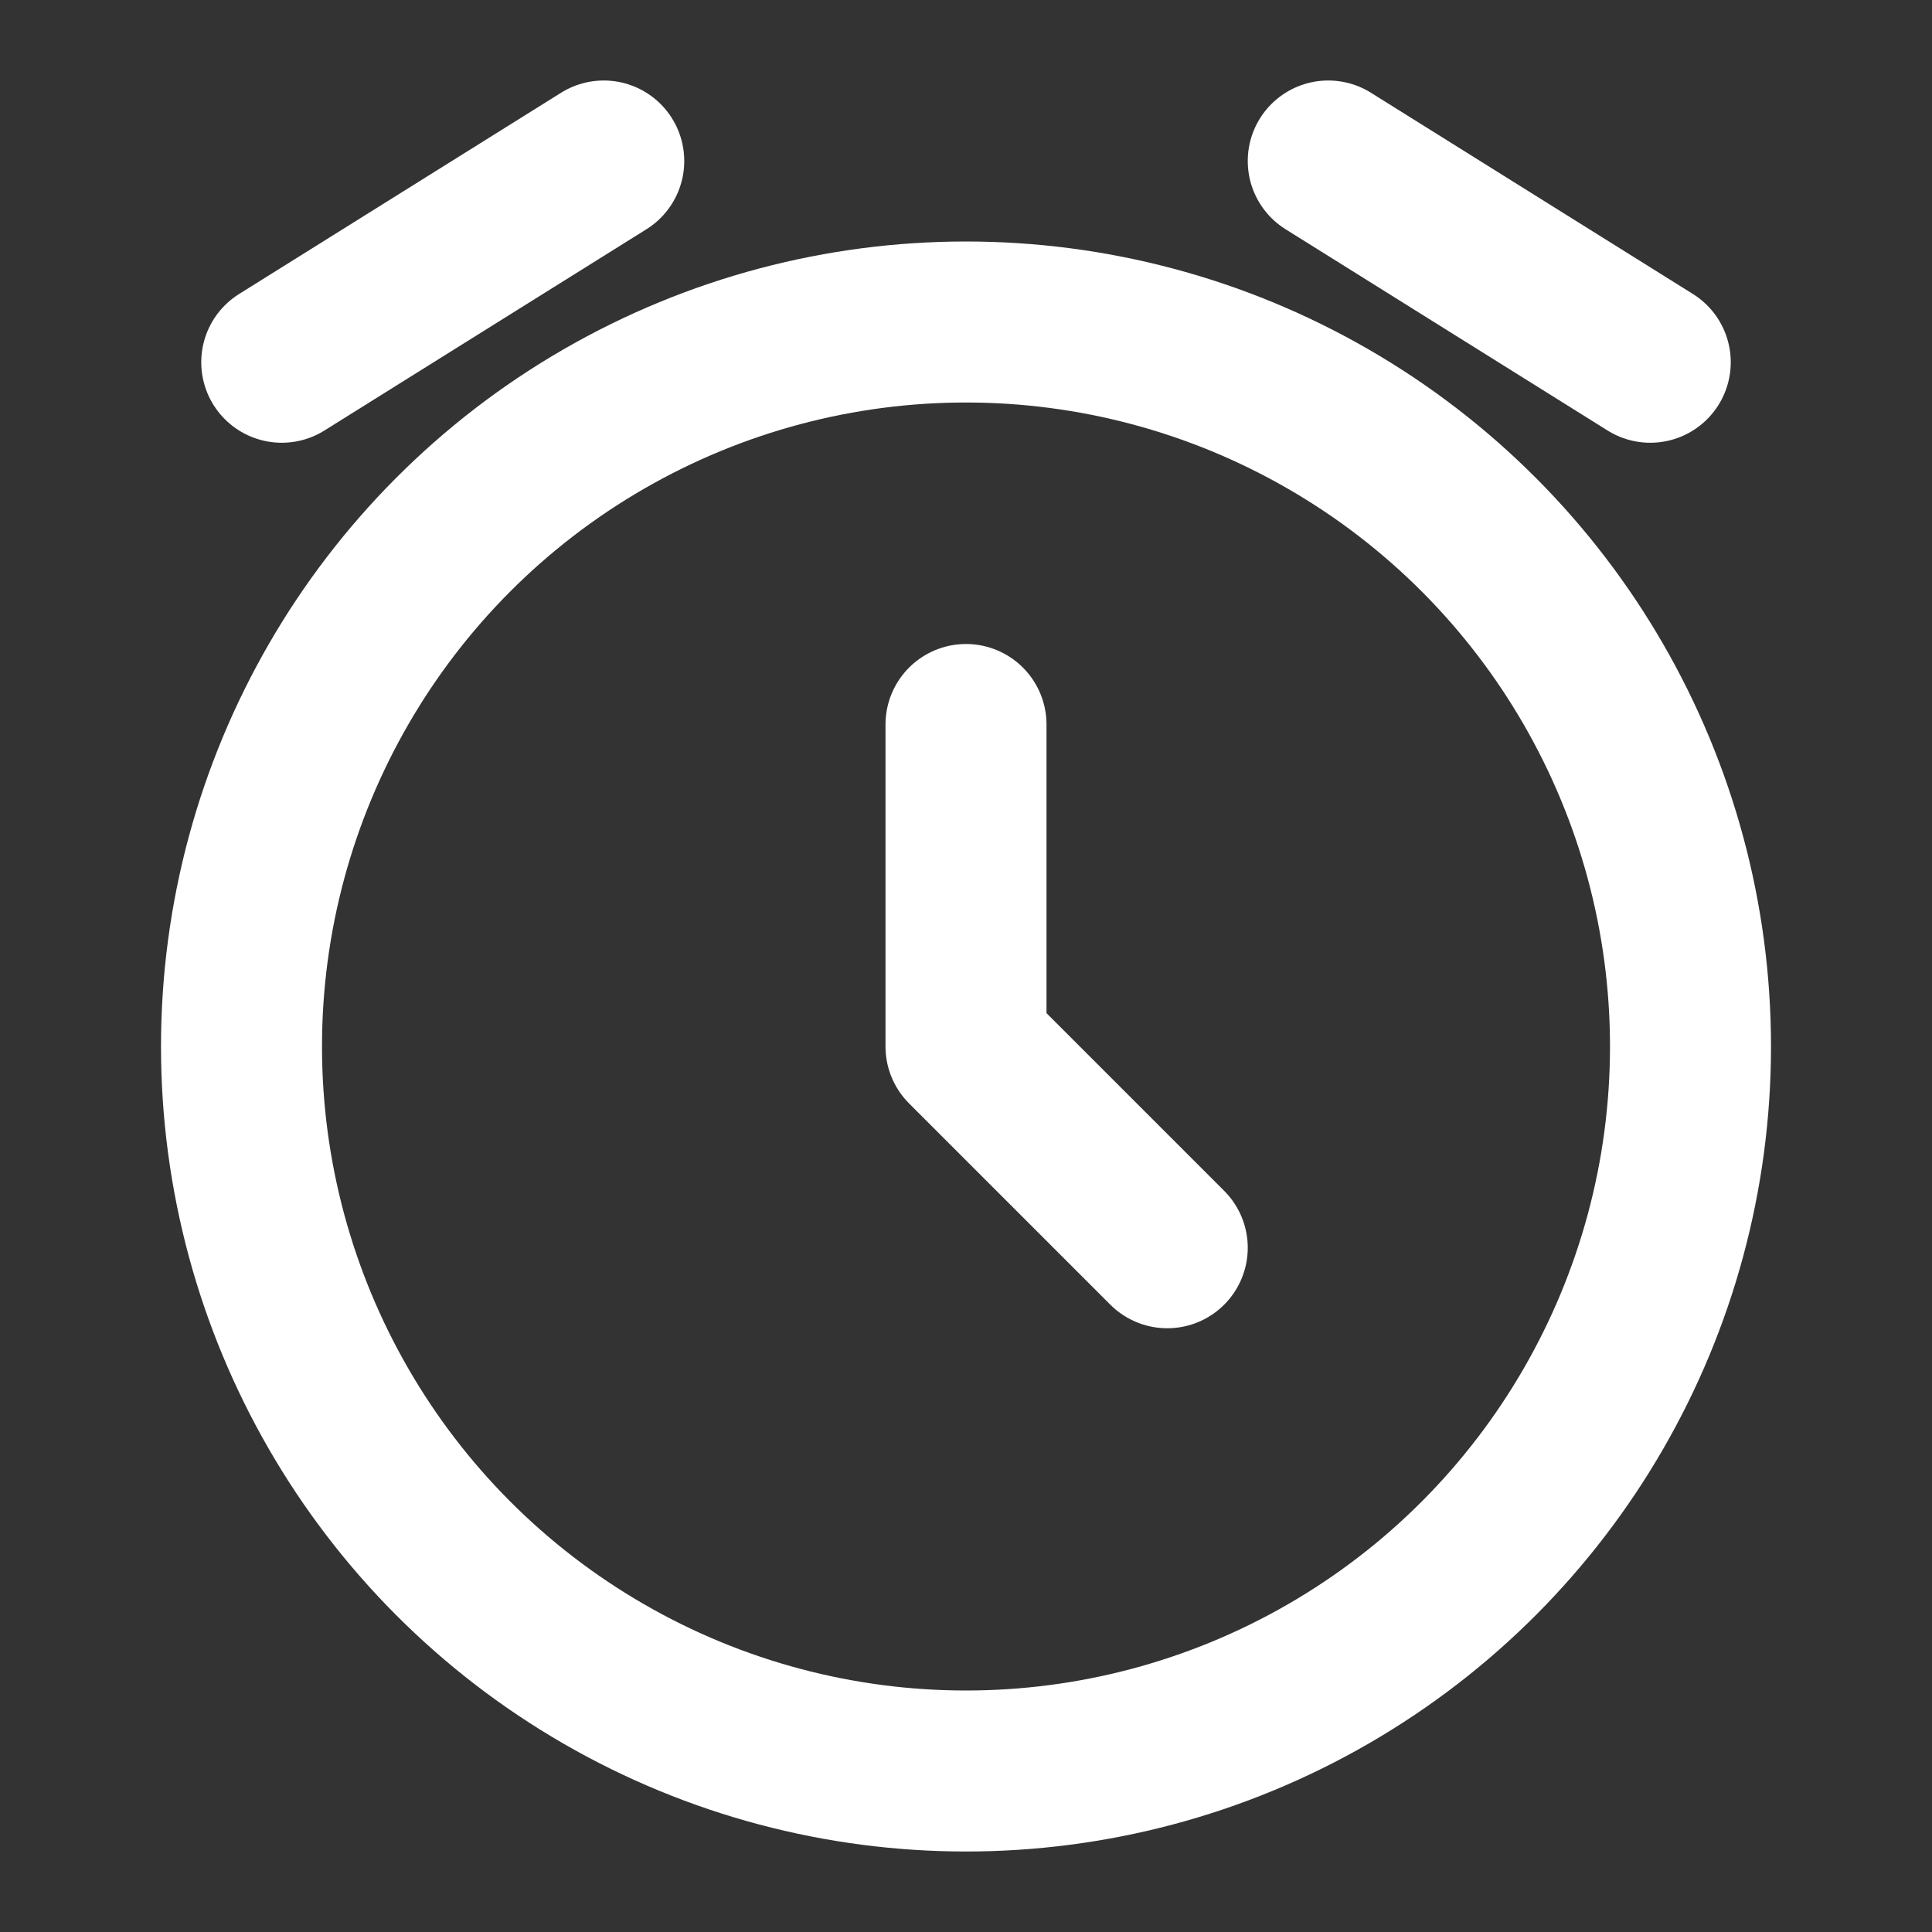
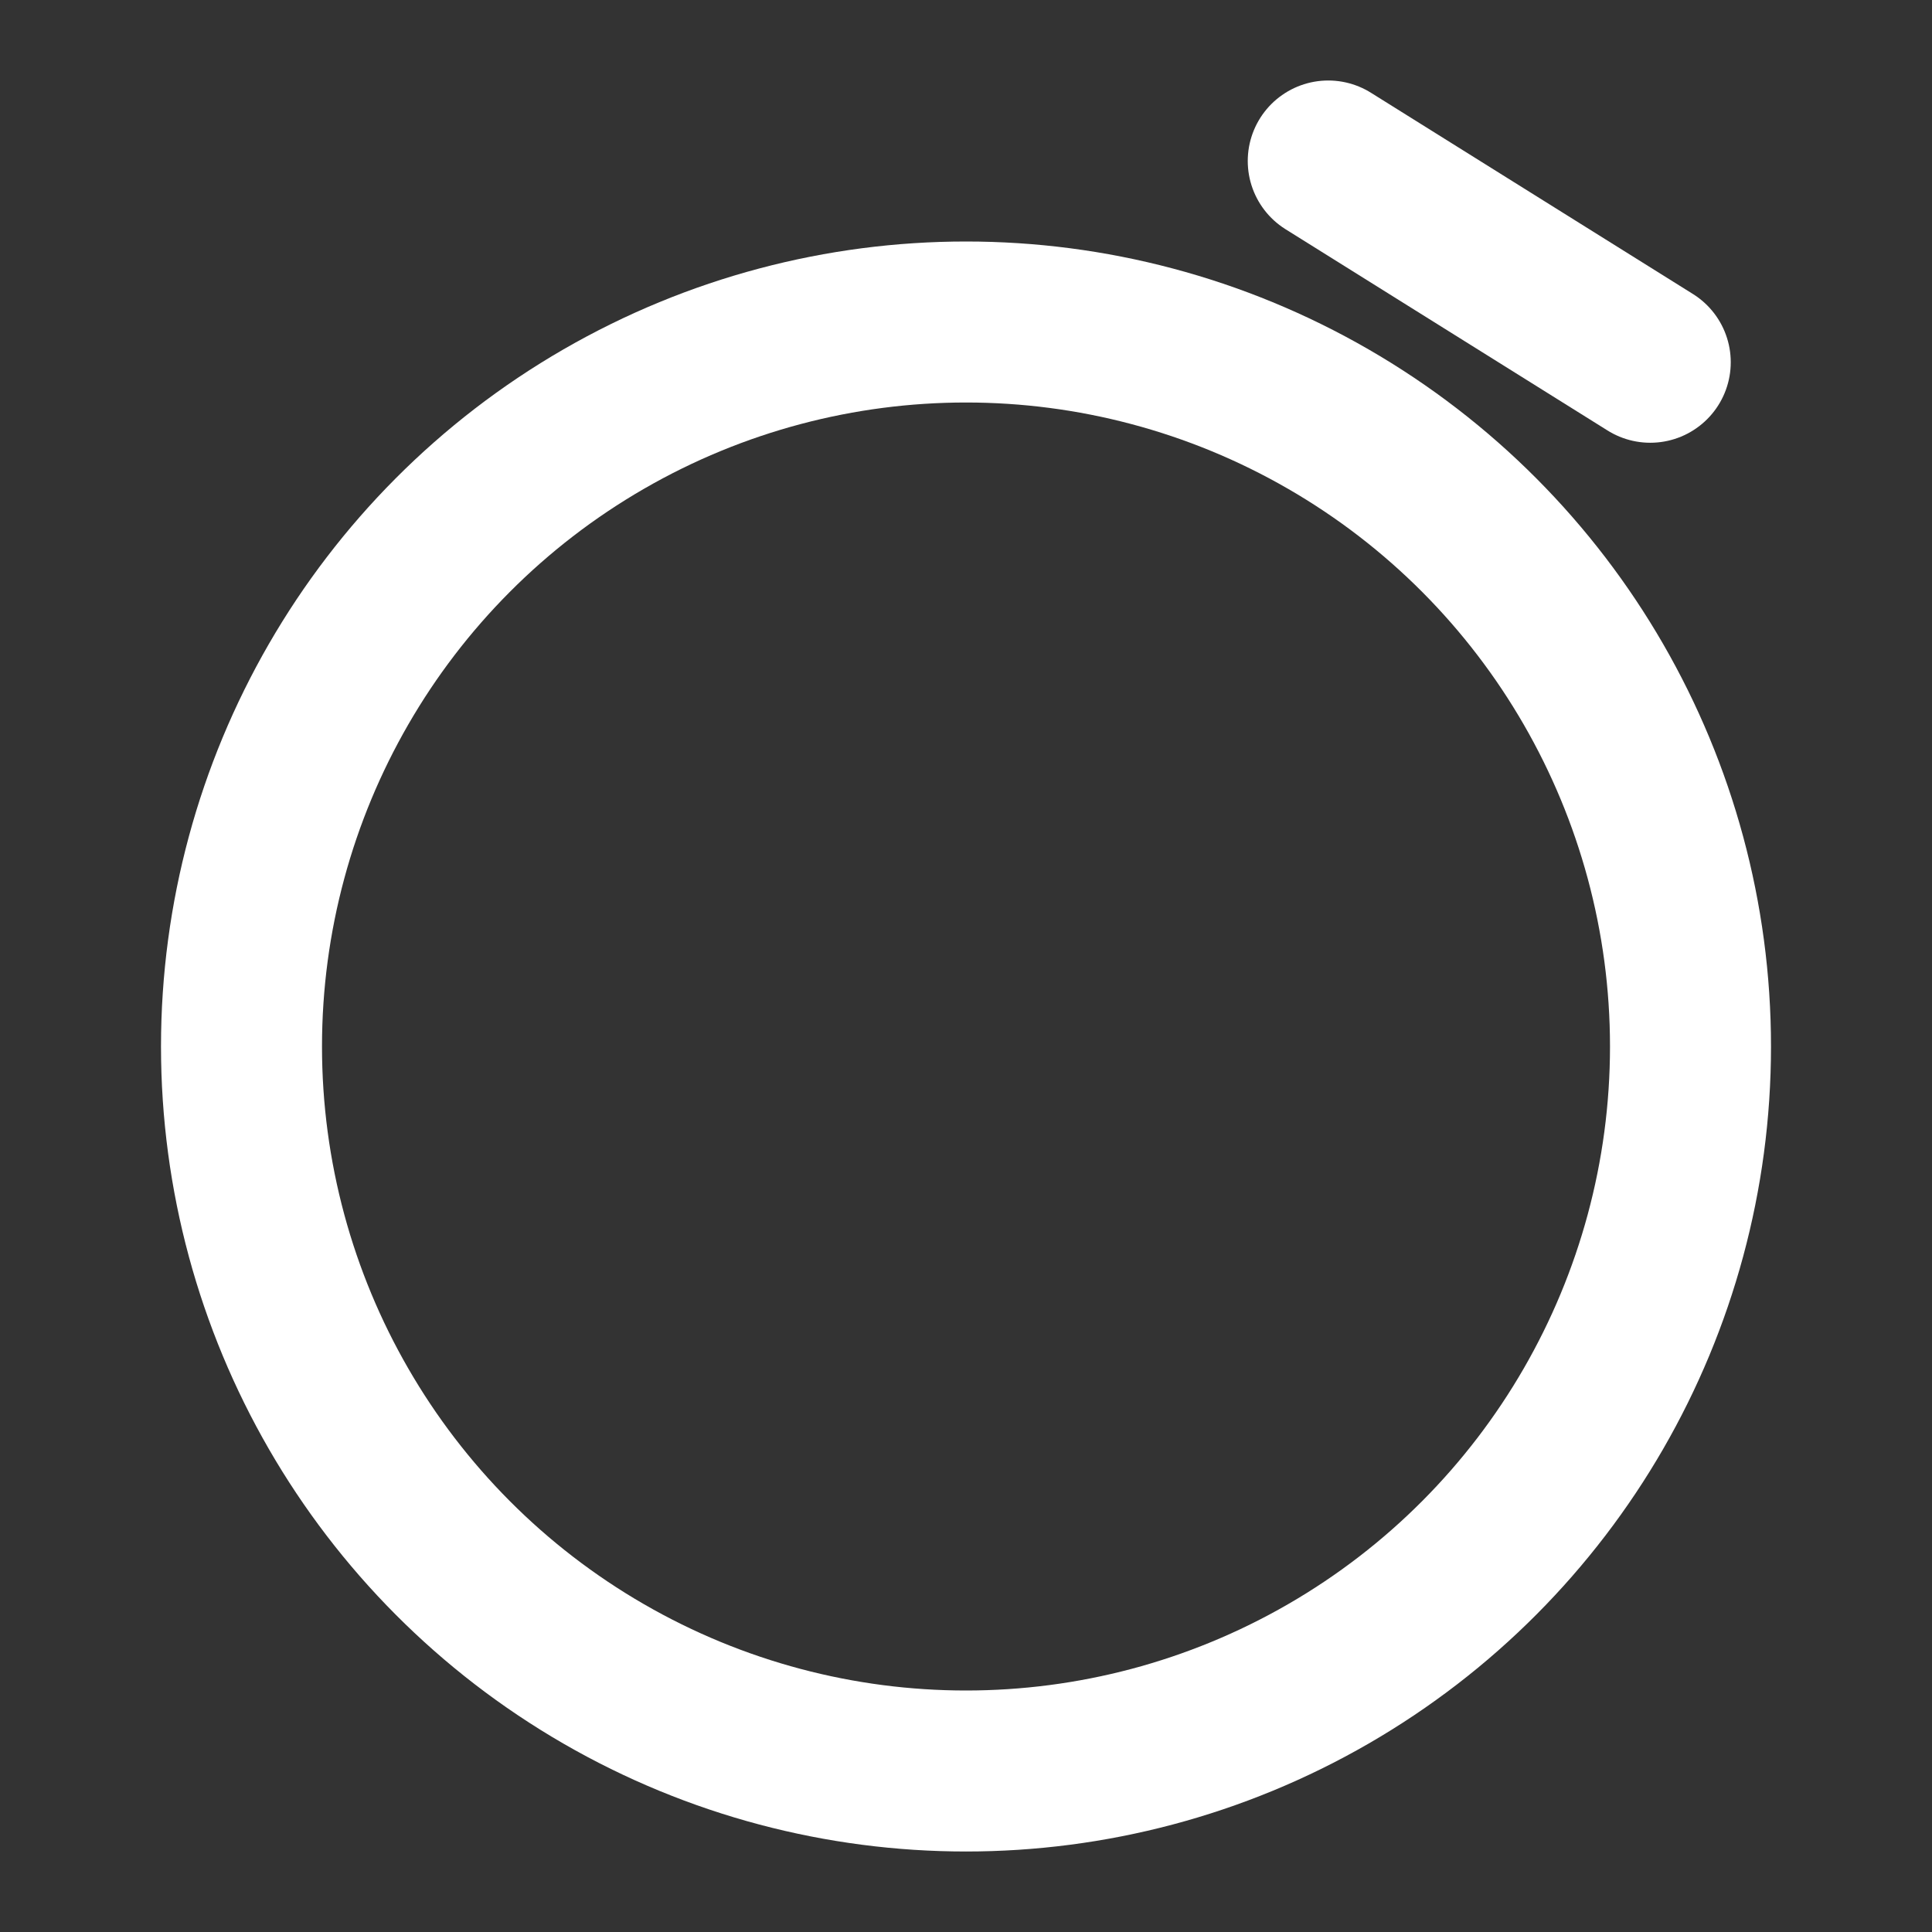
<svg xmlns="http://www.w3.org/2000/svg" width="18" height="18" viewBox="0 0 18 18" fill="none">
  <rect x="0" y="0" width="18" height="18" fill="#333333" stroke="none" />
  <circle cx="9" cy="9.75" r="6.75" stroke="white" stroke-width="1.5" />
-   <path d="M9 6.75V9.75L10.875 11.625" stroke="white" stroke-width="1.5" stroke-linecap="round" stroke-linejoin="round" />
-   <path d="M2.625 3.375L5.625 1.5" stroke="white" stroke-width="1.5" stroke-linecap="round" stroke-linejoin="round" />
  <path d="M15.375 3.375L12.375 1.5" stroke="white" stroke-width="1.5" stroke-linecap="round" stroke-linejoin="round" />
</svg>